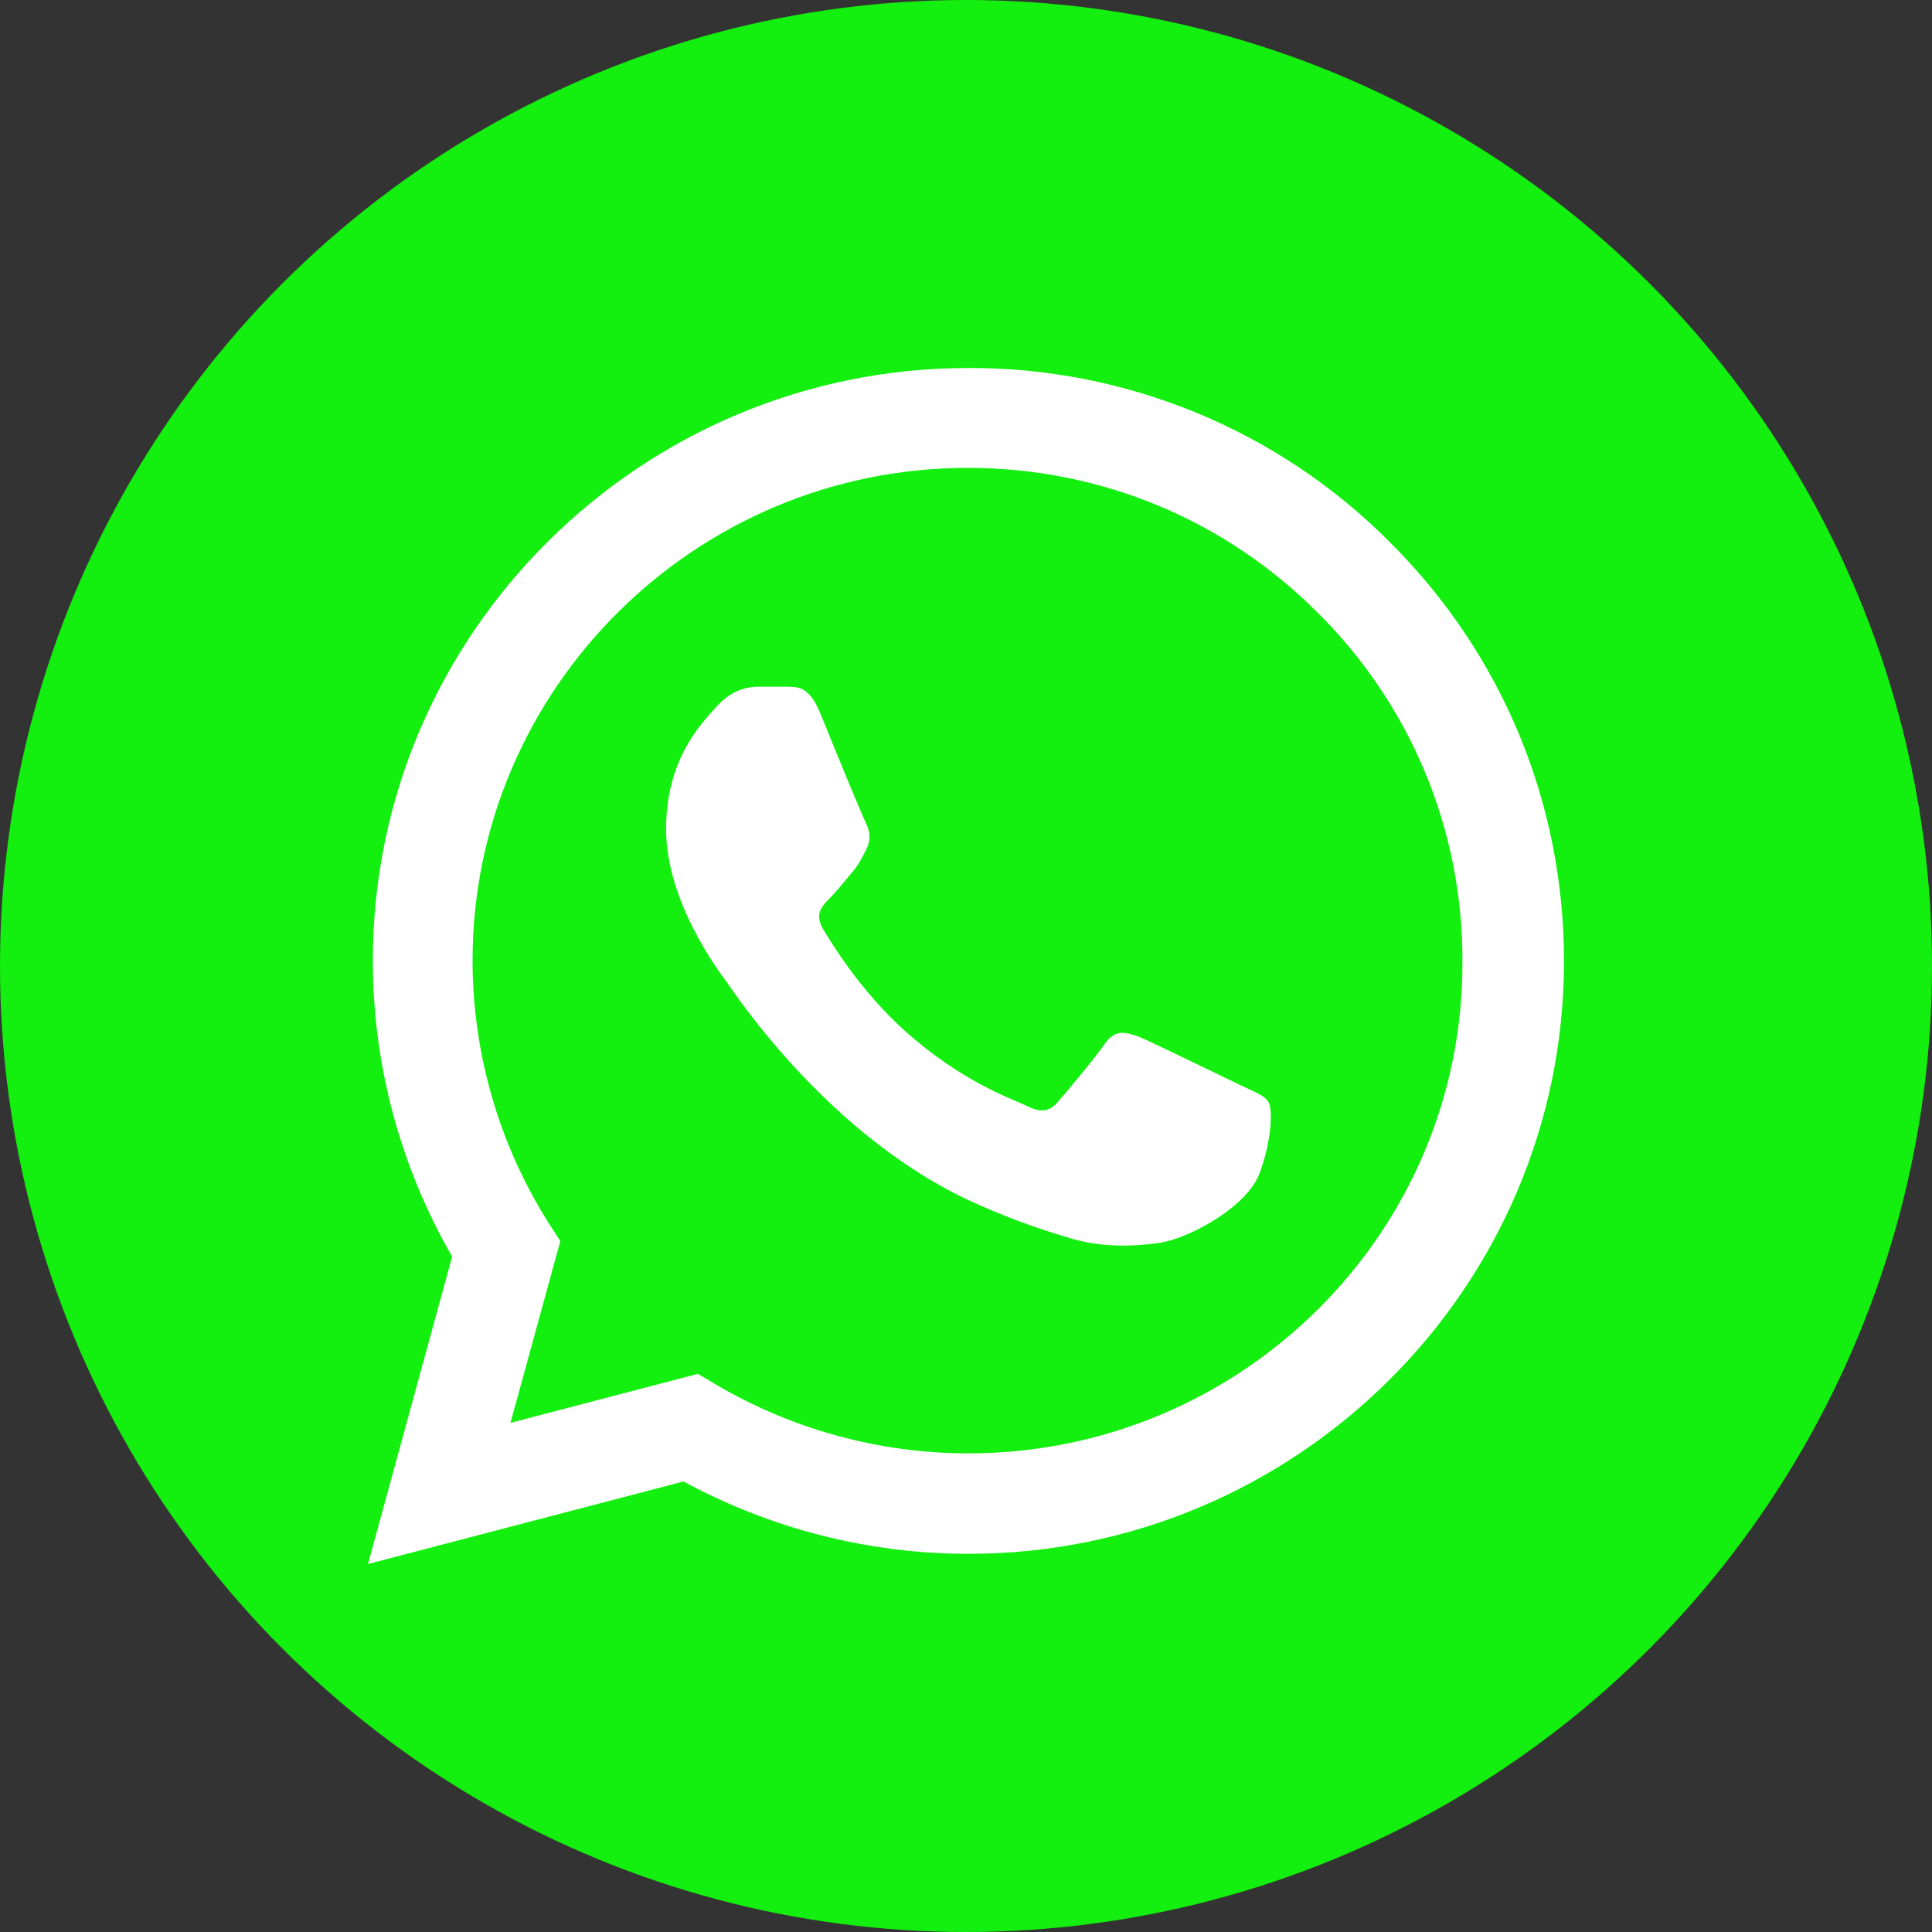
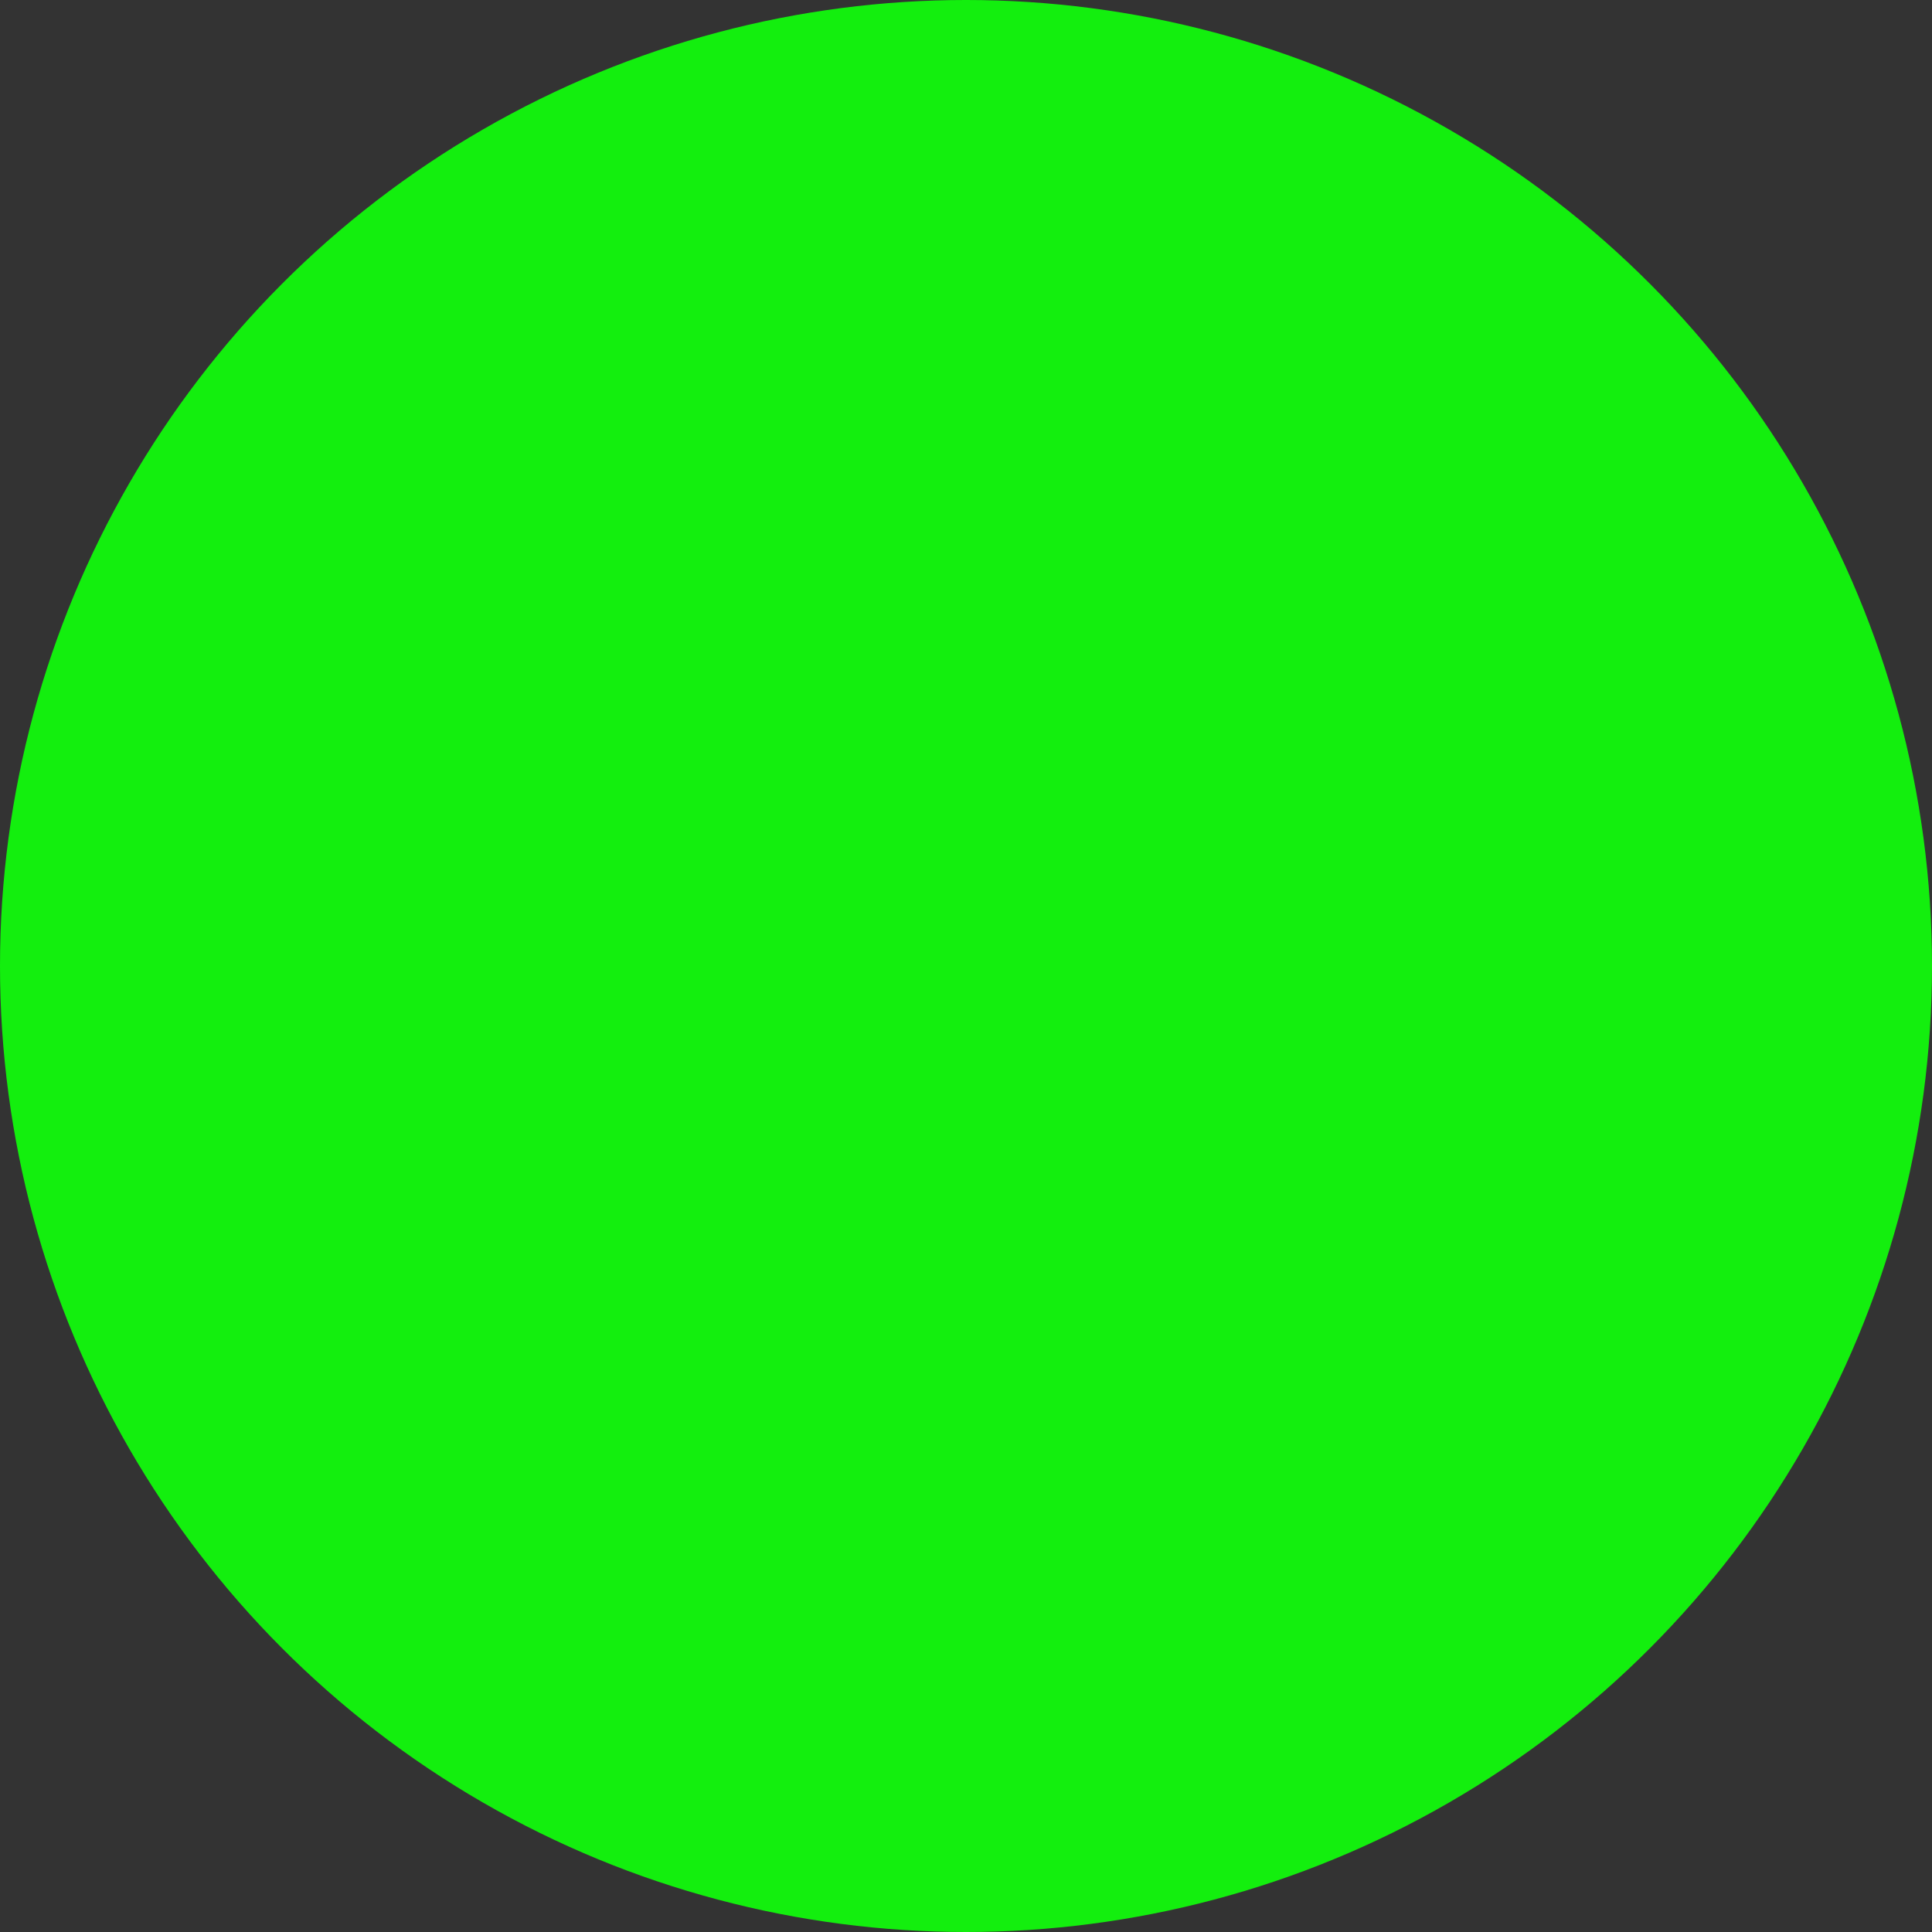
<svg xmlns="http://www.w3.org/2000/svg" width="42" height="42" viewBox="0 0 42 42" fill="none">
  <rect x="0" y="0" width="42" height="42" fill="#333333" stroke="none" />
  <circle cx="21" cy="21" r="21" fill="#13EF0E" />
-   <path d="M30.211 11.783C29.013 10.579 27.587 9.625 26.014 8.975C24.442 8.326 22.755 7.994 21.052 8C13.919 8 8.105 13.785 8.105 20.883C8.105 23.158 8.706 25.368 9.829 27.318L8 34L14.859 32.206C16.754 33.233 18.883 33.779 21.052 33.779C28.186 33.779 34 27.994 34 20.896C34 17.451 32.654 14.214 30.211 11.783ZM21.052 31.595C19.119 31.595 17.224 31.075 15.565 30.1L15.173 29.866L11.097 30.932L12.181 26.98L11.92 26.577C10.845 24.87 10.275 22.897 10.273 20.883C10.273 14.981 15.107 10.171 21.039 10.171C23.914 10.171 26.618 11.289 28.643 13.317C29.646 14.31 30.441 15.492 30.981 16.793C31.522 18.093 31.797 19.488 31.792 20.896C31.818 26.798 26.984 31.595 21.052 31.595ZM26.958 23.587C26.631 23.431 25.037 22.651 24.75 22.534C24.449 22.43 24.24 22.378 24.018 22.69C23.796 23.015 23.182 23.743 22.999 23.951C22.816 24.172 22.62 24.198 22.294 24.029C21.967 23.873 20.922 23.522 19.694 22.43C18.727 21.572 18.086 20.519 17.89 20.194C17.707 19.869 17.864 19.7 18.034 19.531C18.178 19.388 18.361 19.154 18.518 18.972C18.674 18.79 18.74 18.647 18.844 18.439C18.949 18.218 18.896 18.036 18.818 17.88C18.74 17.724 18.086 16.138 17.825 15.488C17.564 14.864 17.289 14.942 17.093 14.929H16.466C16.244 14.929 15.905 15.007 15.604 15.332C15.317 15.657 14.48 16.437 14.48 18.023C14.48 19.609 15.643 21.143 15.8 21.351C15.957 21.572 18.086 24.822 21.327 26.213C22.098 26.551 22.698 26.746 23.169 26.889C23.94 27.136 24.645 27.097 25.207 27.019C25.834 26.928 27.128 26.239 27.389 25.485C27.663 24.731 27.663 24.094 27.572 23.951C27.48 23.808 27.284 23.743 26.958 23.587Z" fill="white" />
</svg>